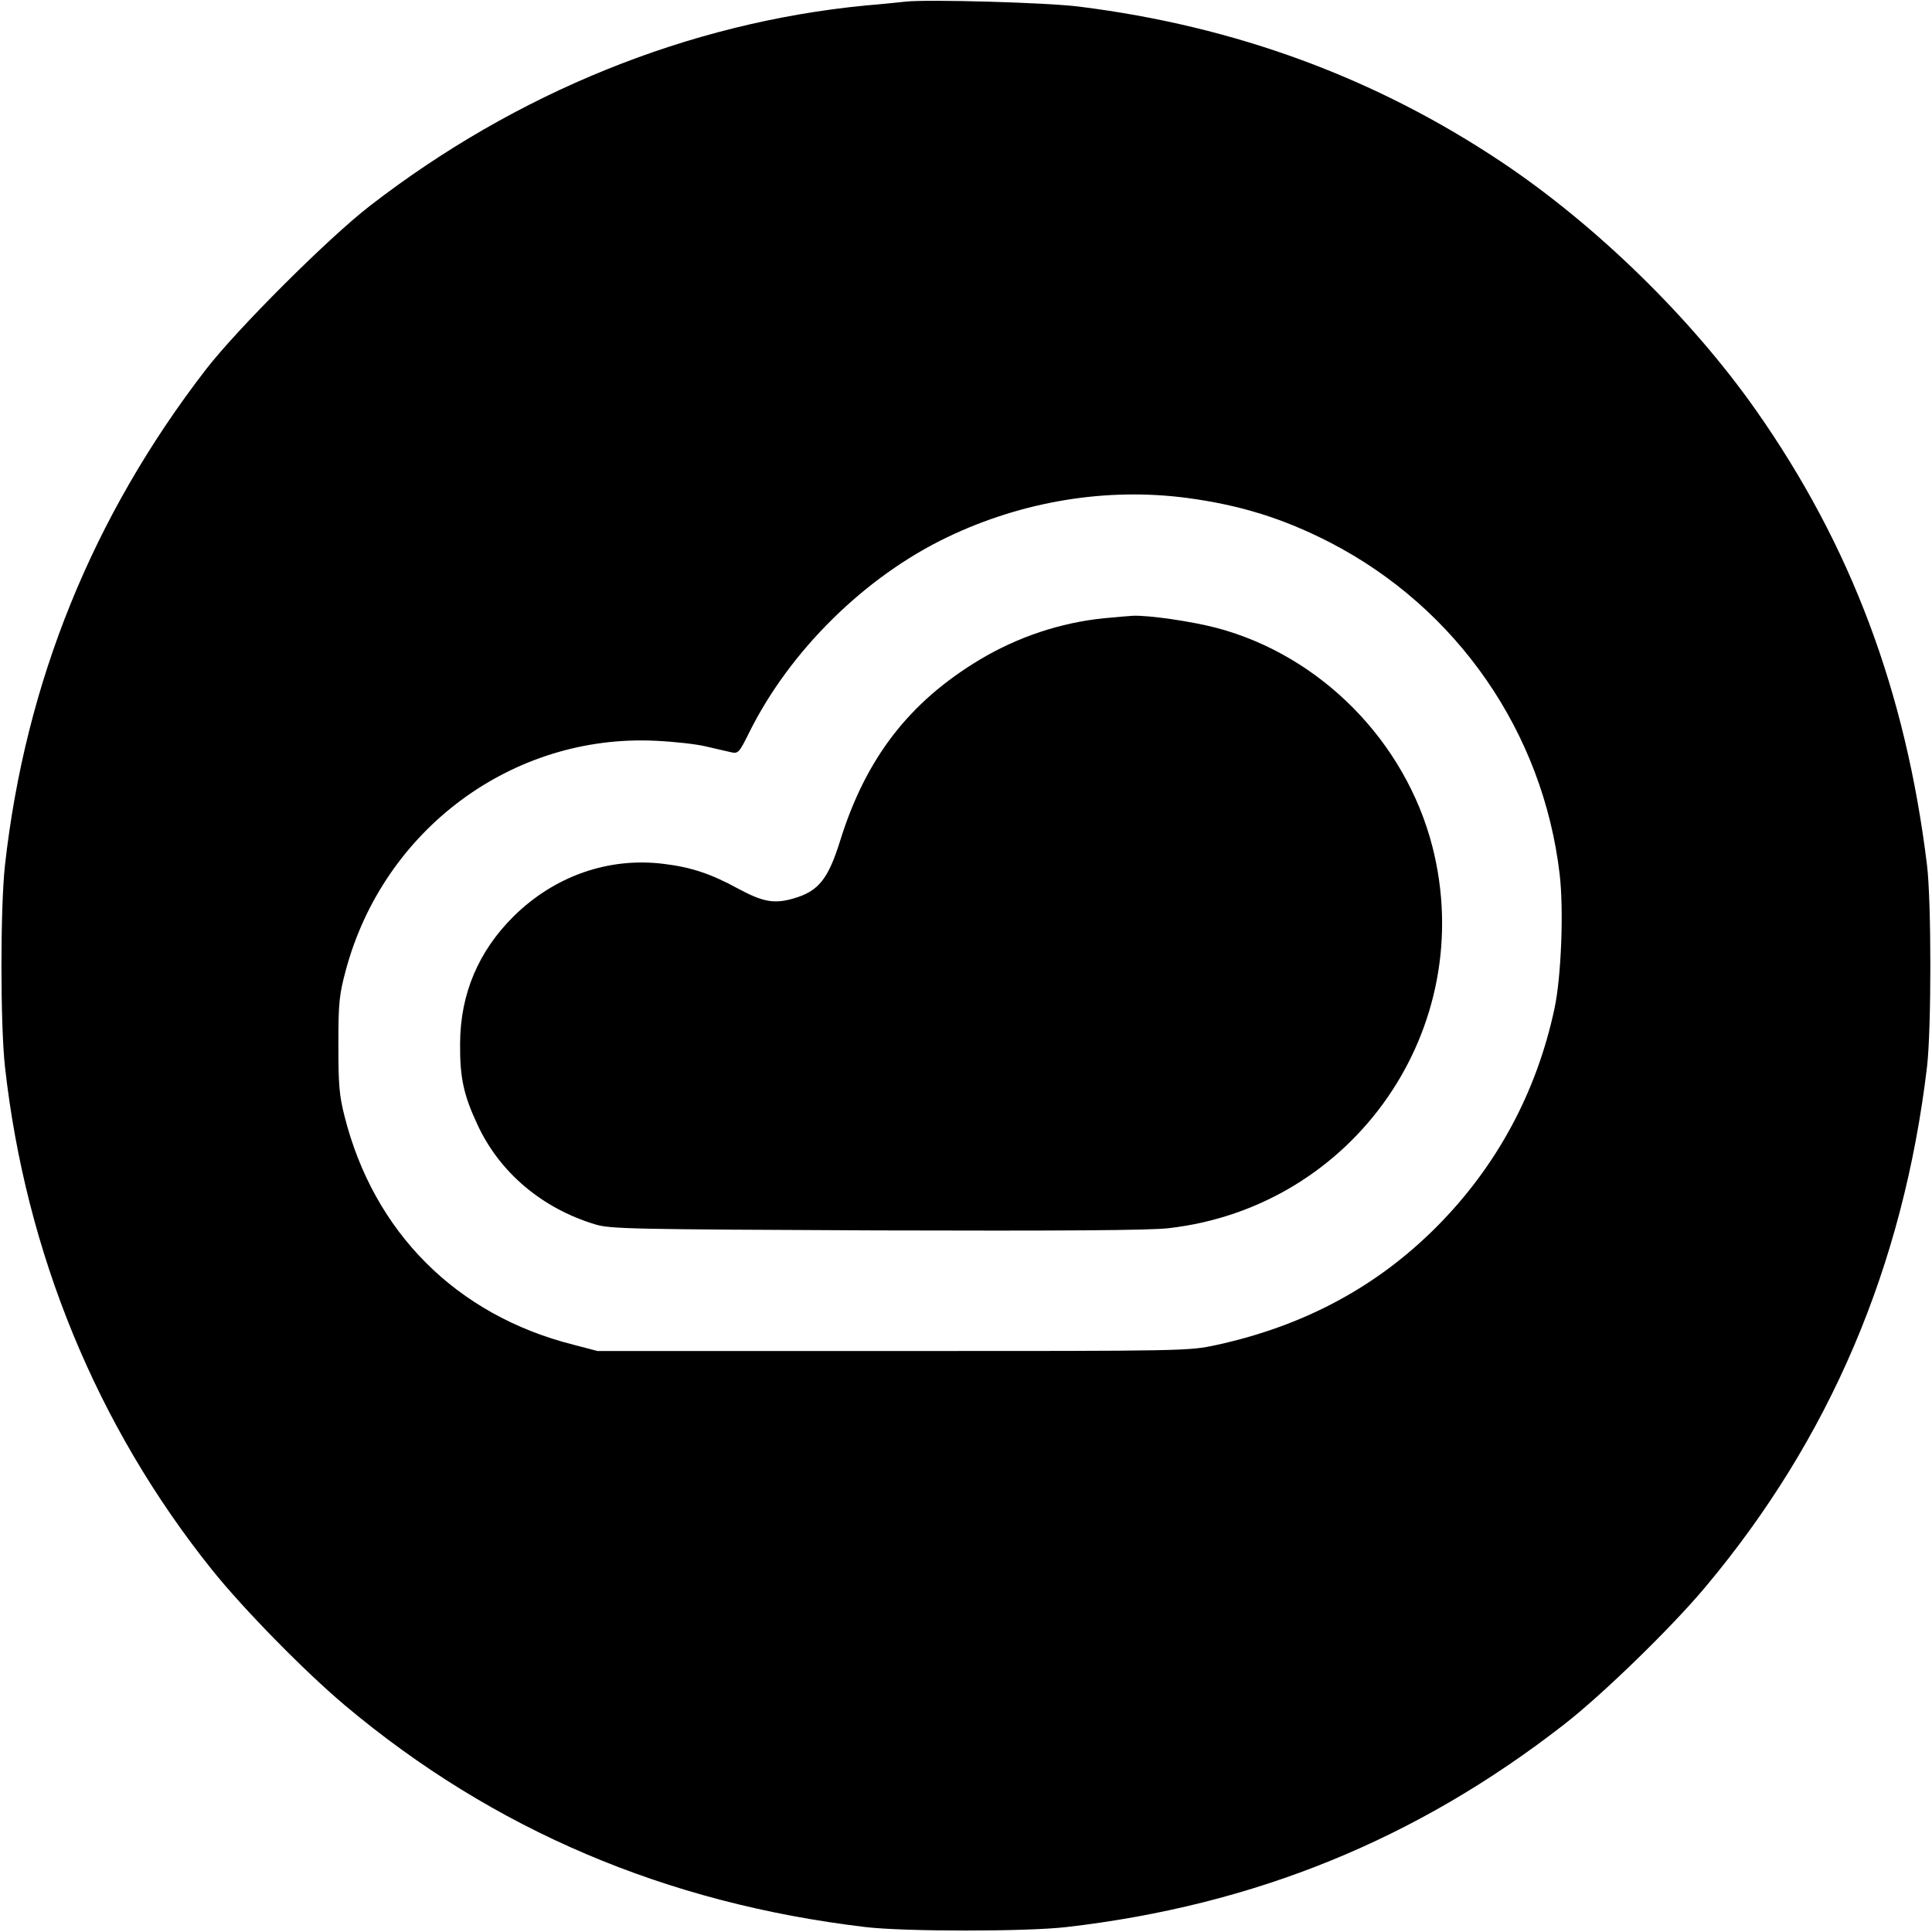
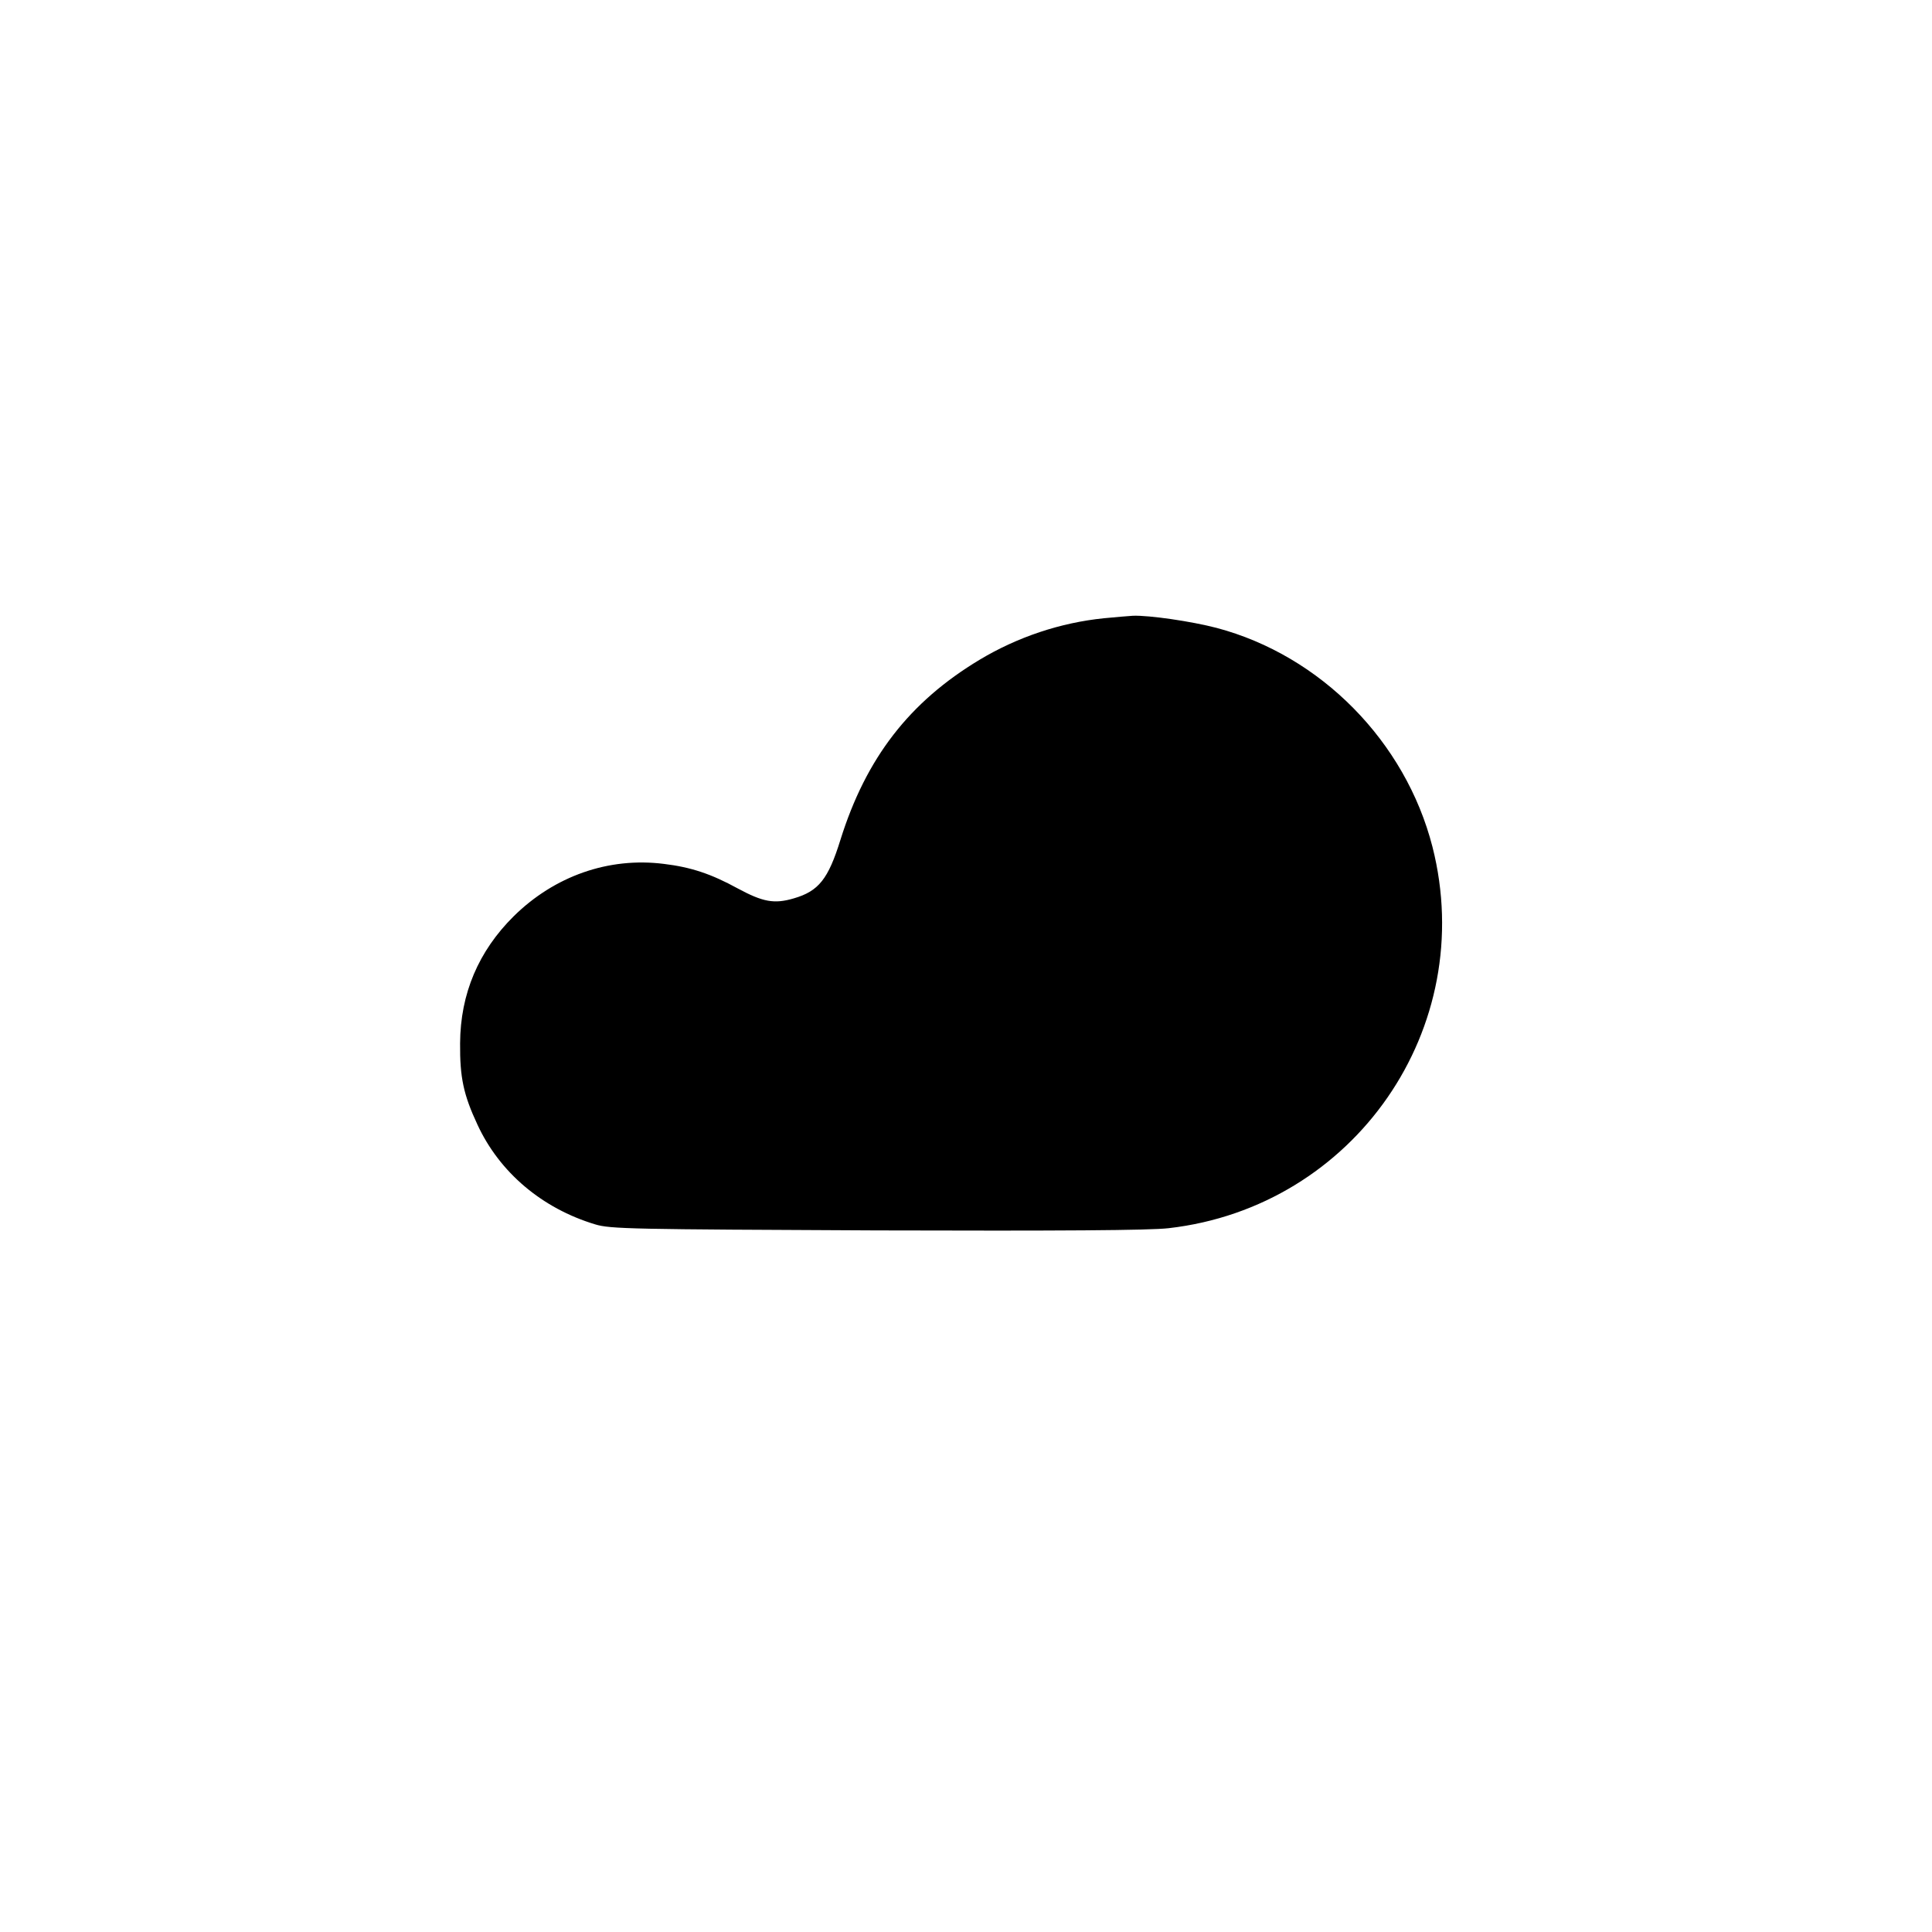
<svg xmlns="http://www.w3.org/2000/svg" version="1.0" width="700pt" height="700pt" viewBox="0 0 700 700" preserveAspectRatio="xMidYMid meet">
  <g transform="translate(0,700) scale(0.1,-0.1)" fill="#000000" stroke="none">
-     <path d="M3280 6994 c-19 -2 -84 -9 -145 -14 -639 -62 -1264 -315 -1795 -726 -149 -115 -481 -446 -595 -594 -410 -532 -653 -1132 -727 -1795 -17 -155 -17 -575 0 -730 75 -673 332 -1300 748 -1820 114 -143 339 -372 484 -494 537 -451 1163 -717 1885 -803 142 -17 586 -17 730 0 682 79 1268 318 1802 734 138 107 389 351 512 498 451 538 717 1162 803 1885 16 139 16 595 0 730 -77 629 -275 1158 -620 1649 -234 333 -577 668 -917 896 -460 308 -968 495 -1535 566 -117 15 -552 27 -630 18z m1020 -1798 c195 -26 351 -75 520 -162 460 -238 771 -688 831 -1202 15 -128 6 -371 -19 -487 -65 -304 -210 -572 -427 -790 -217 -218 -481 -359 -797 -428 -103 -22 -104 -22 -1173 -22 l-1070 0 -88 23 c-423 107 -723 407 -829 829 -19 75 -22 114 -22 258 0 152 3 181 27 270 137 510 604 856 1122 831 66 -3 149 -12 185 -21 36 -8 76 -18 91 -21 23 -5 28 0 63 71 147 297 420 566 719 709 274 131 577 180 867 142z" />
    <path d="M4000 4760 c-158 -16 -313 -68 -450 -150 -255 -153 -412 -356 -505 -653 -44 -142 -79 -186 -169 -212 -71 -21 -112 -13 -203 36 -95 52 -168 77 -268 89 -200 25 -396 -44 -544 -190 -127 -126 -193 -280 -194 -460 -1 -123 12 -186 63 -295 80 -173 234 -303 426 -361 55 -17 132 -18 1019 -22 669 -2 990 0 1059 8 674 77 1123 726 956 1382 -98 382 -405 693 -782 793 -92 24 -244 46 -303 44 -16 -1 -64 -5 -105 -9z" />
  </g>
</svg>